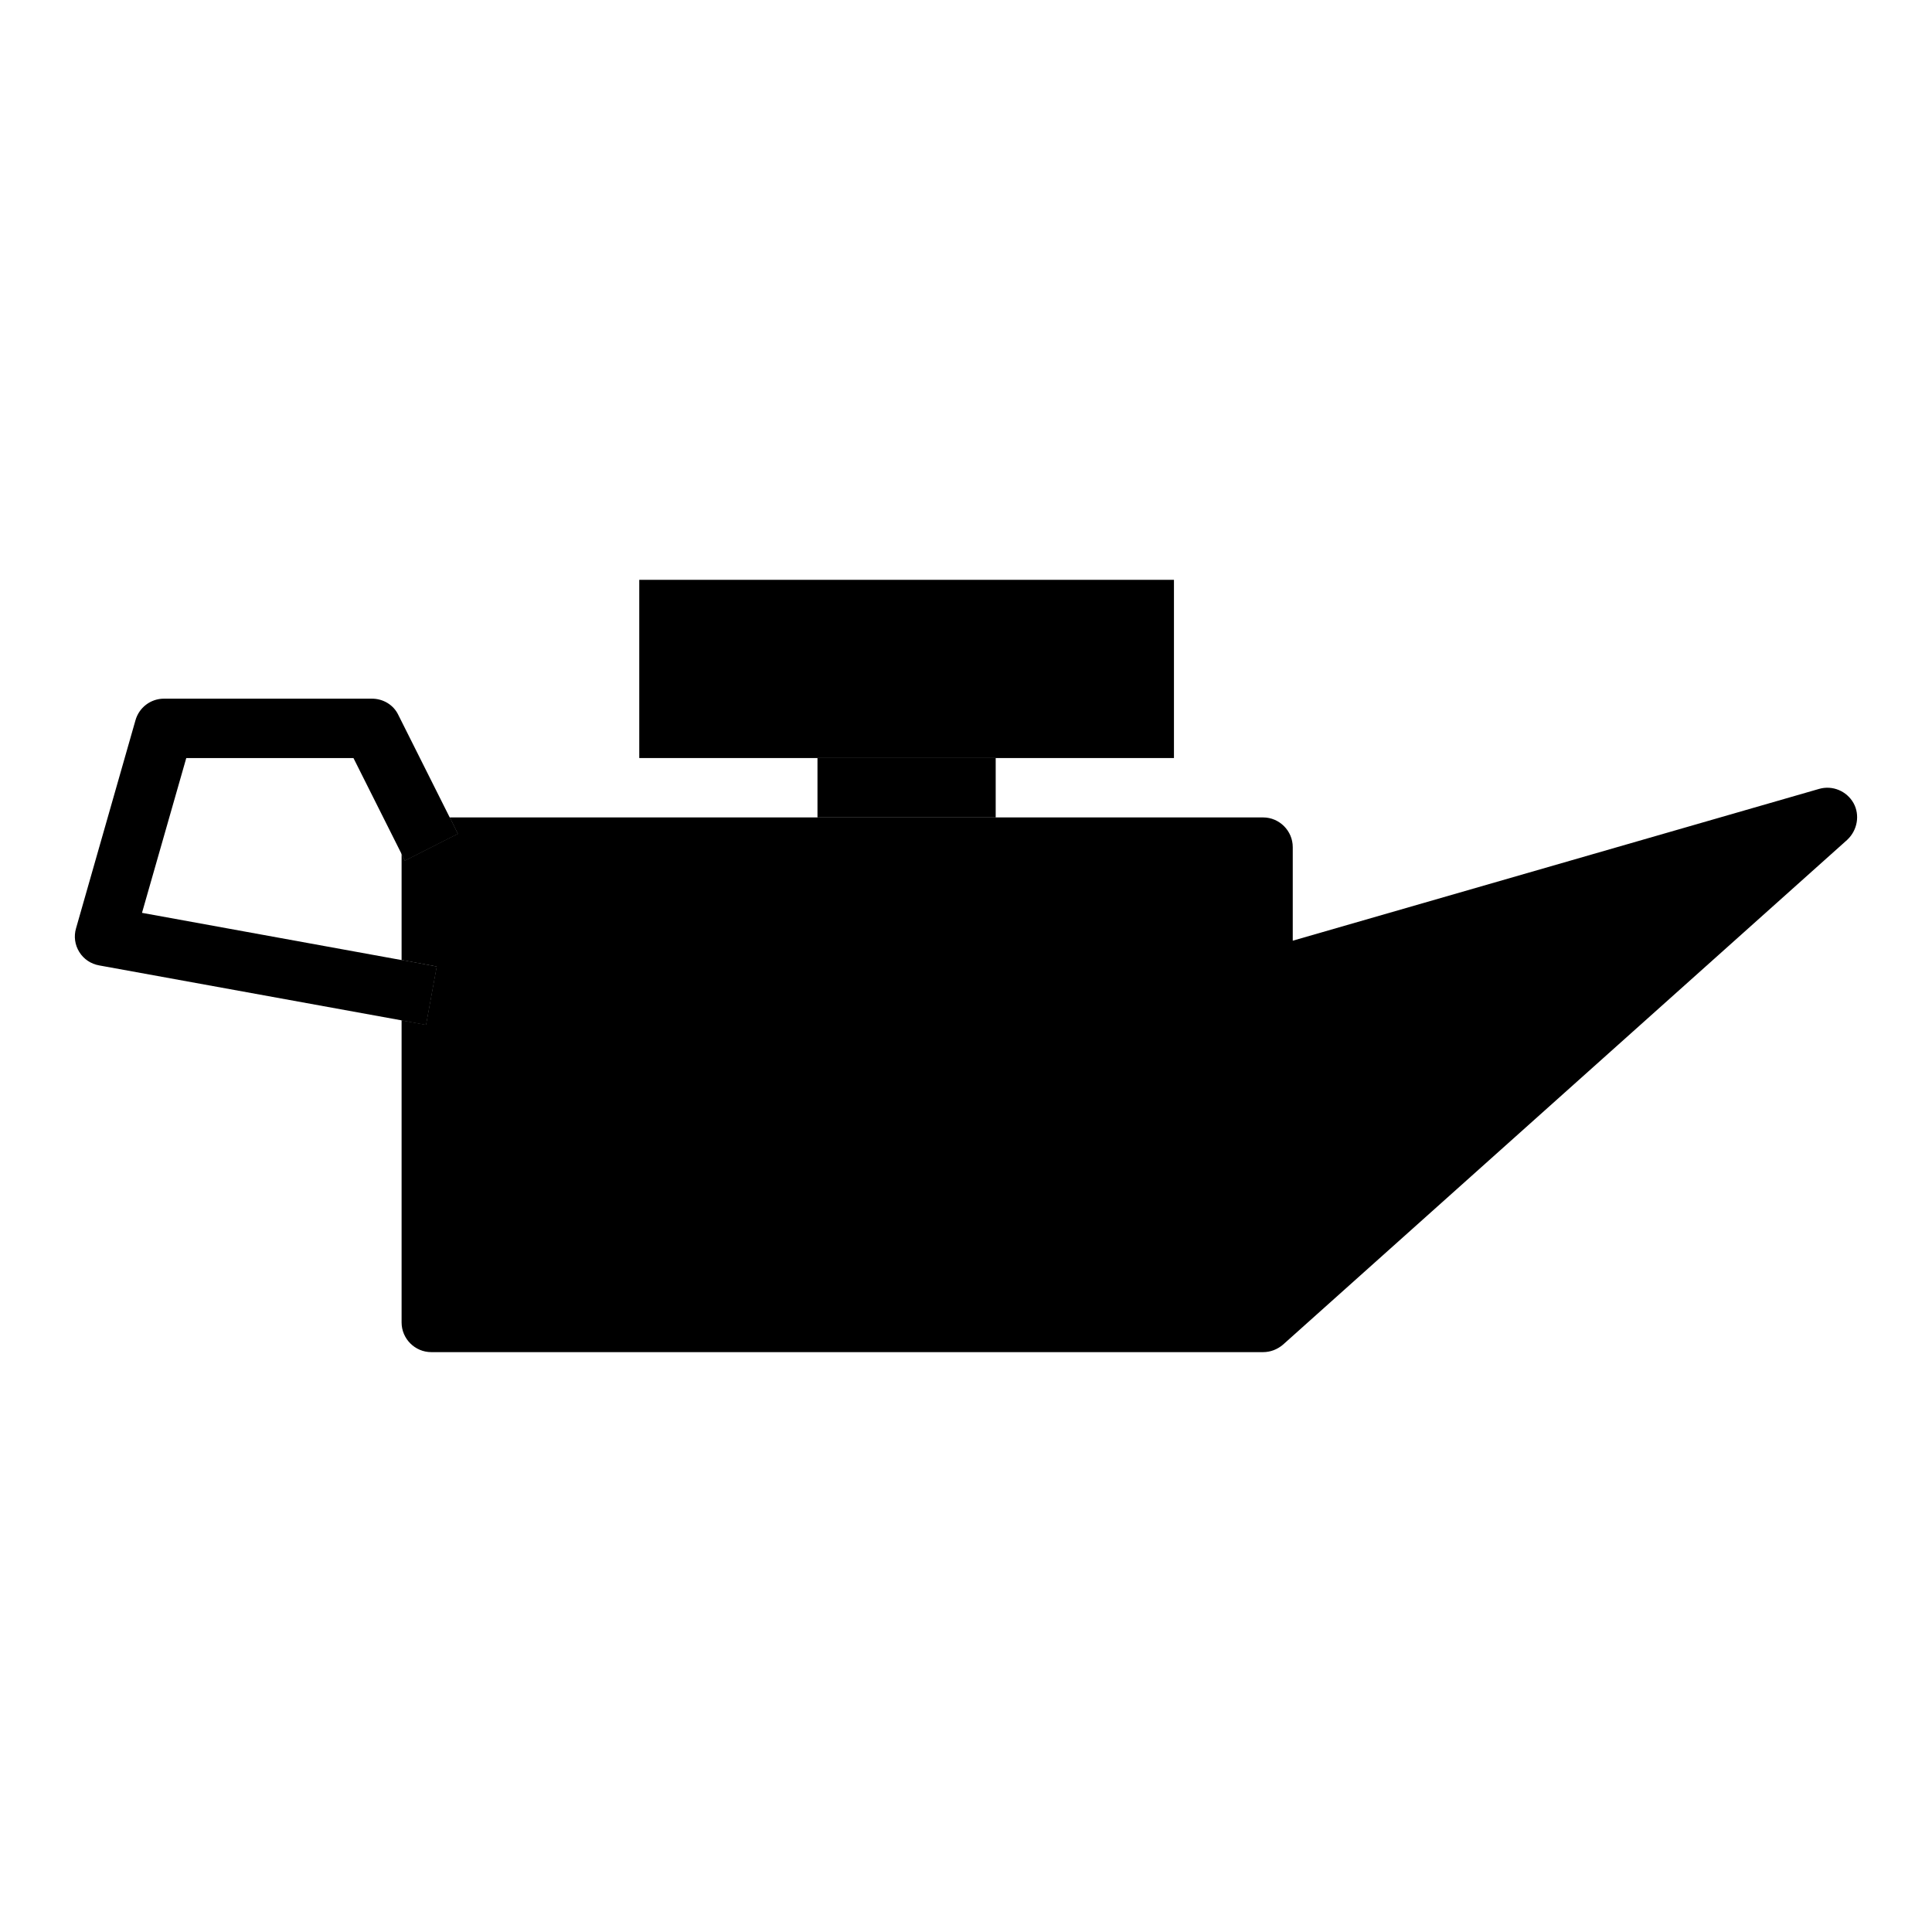
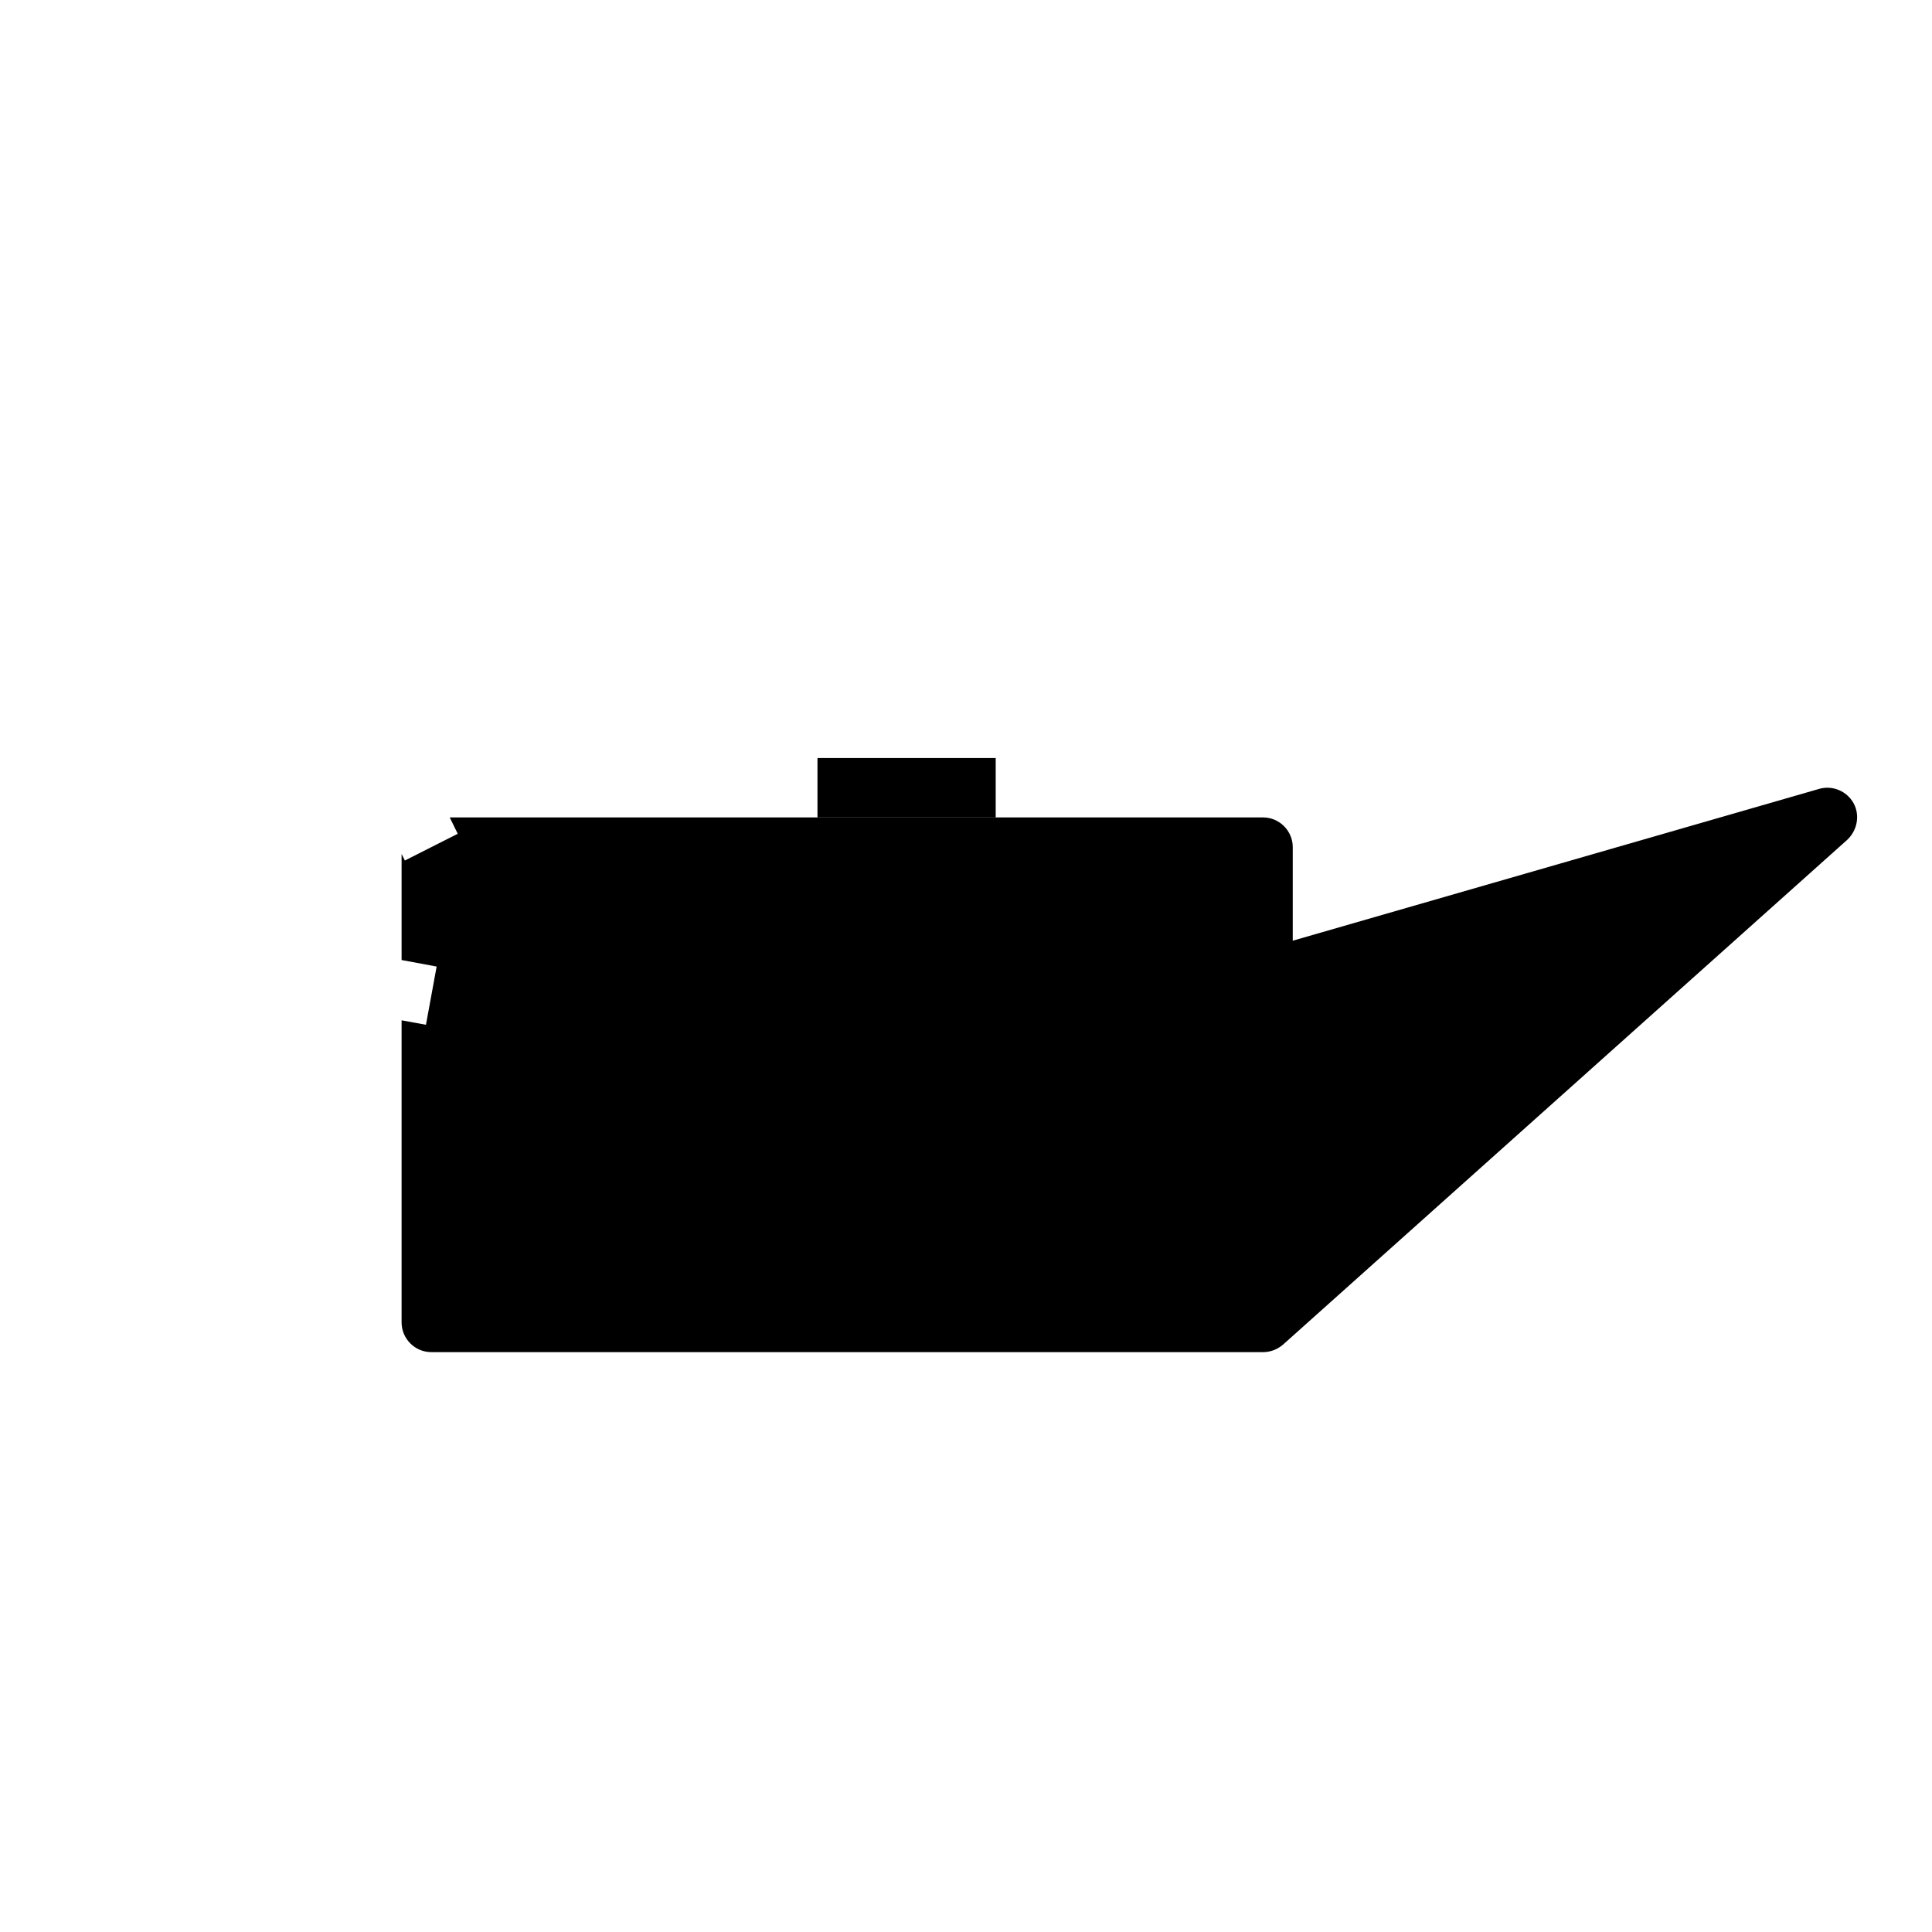
<svg xmlns="http://www.w3.org/2000/svg" fill="#000000" width="800px" height="800px" version="1.1" viewBox="144 144 512 512">
  <g>
-     <path d="m313.41 297.66h141.7v47.23h-141.7z" />
    <path d="m360.64 344.89h47.23v15.742h-47.23z" />
-     <path d="m250.43 398.43 9.289 1.73-2.832 15.43-6.457-1.184-80.137-14.562c-2.203-0.395-4.094-1.652-5.273-3.543-1.184-1.887-1.496-4.172-0.867-6.297l15.742-55.105c0.945-3.383 4.016-5.746 7.559-5.746h55.105c2.992 0 5.746 1.652 7.008 4.328l13.617 27.16 2.125 4.328-14.012 7.086-0.867-1.73-12.754-25.426h-44.316l-11.73 41.012z" />
-     <path d="m250.43 398.43v15.98l6.457 1.18 2.832-15.43zm12.754-37.789h-4.883c-4.328 0-7.871 3.543-7.871 7.871v1.809l0.867 1.73 14.012-7.086z" />
    <path d="m633.56 366.54-149.57 133.82c-1.496 1.258-3.305 1.969-5.273 1.969h-220.42c-4.328 0-7.871-3.543-7.871-7.871v-80.062l6.457 1.18 2.832-15.43-9.289-1.727v-28.102l0.867 1.73 14.012-7.086-2.125-4.332h215.54c4.328 0 7.871 3.543 7.871 7.871v24.797l139.49-40.227c3.543-1.023 7.32 0.551 9.133 3.777 1.73 3.152 1.023 7.168-1.652 9.688z" />
  </g>
</svg>